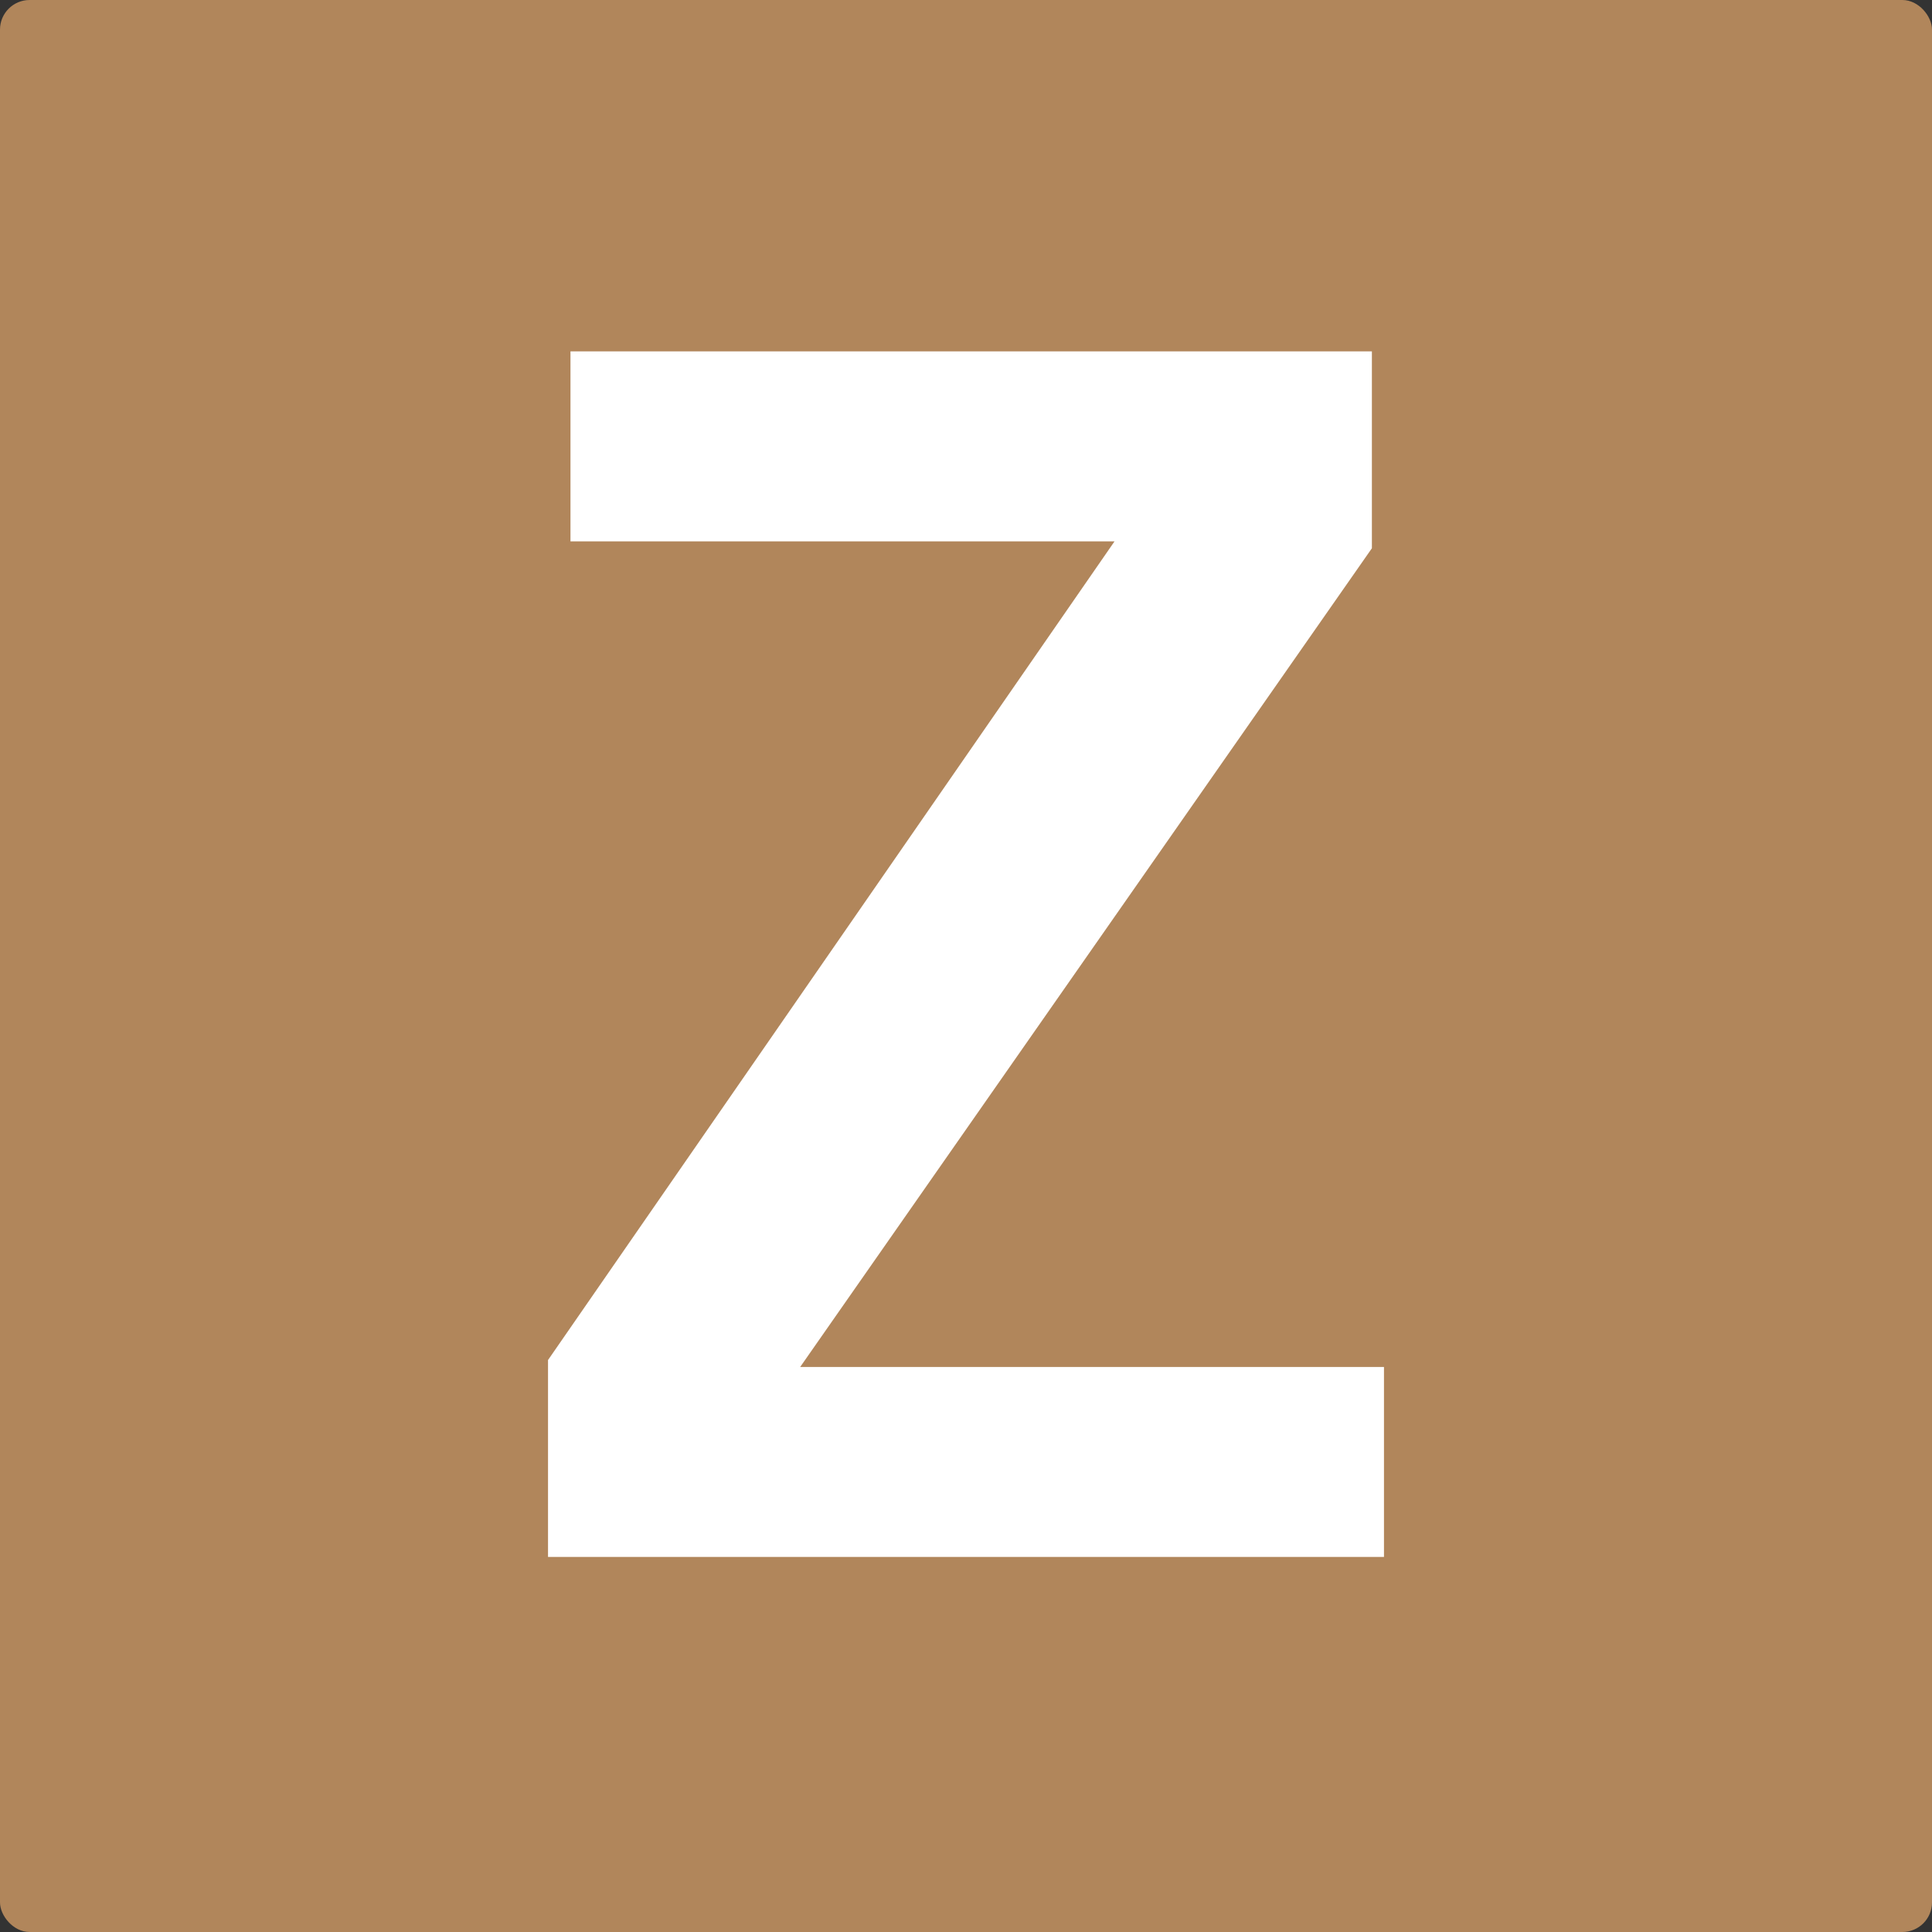
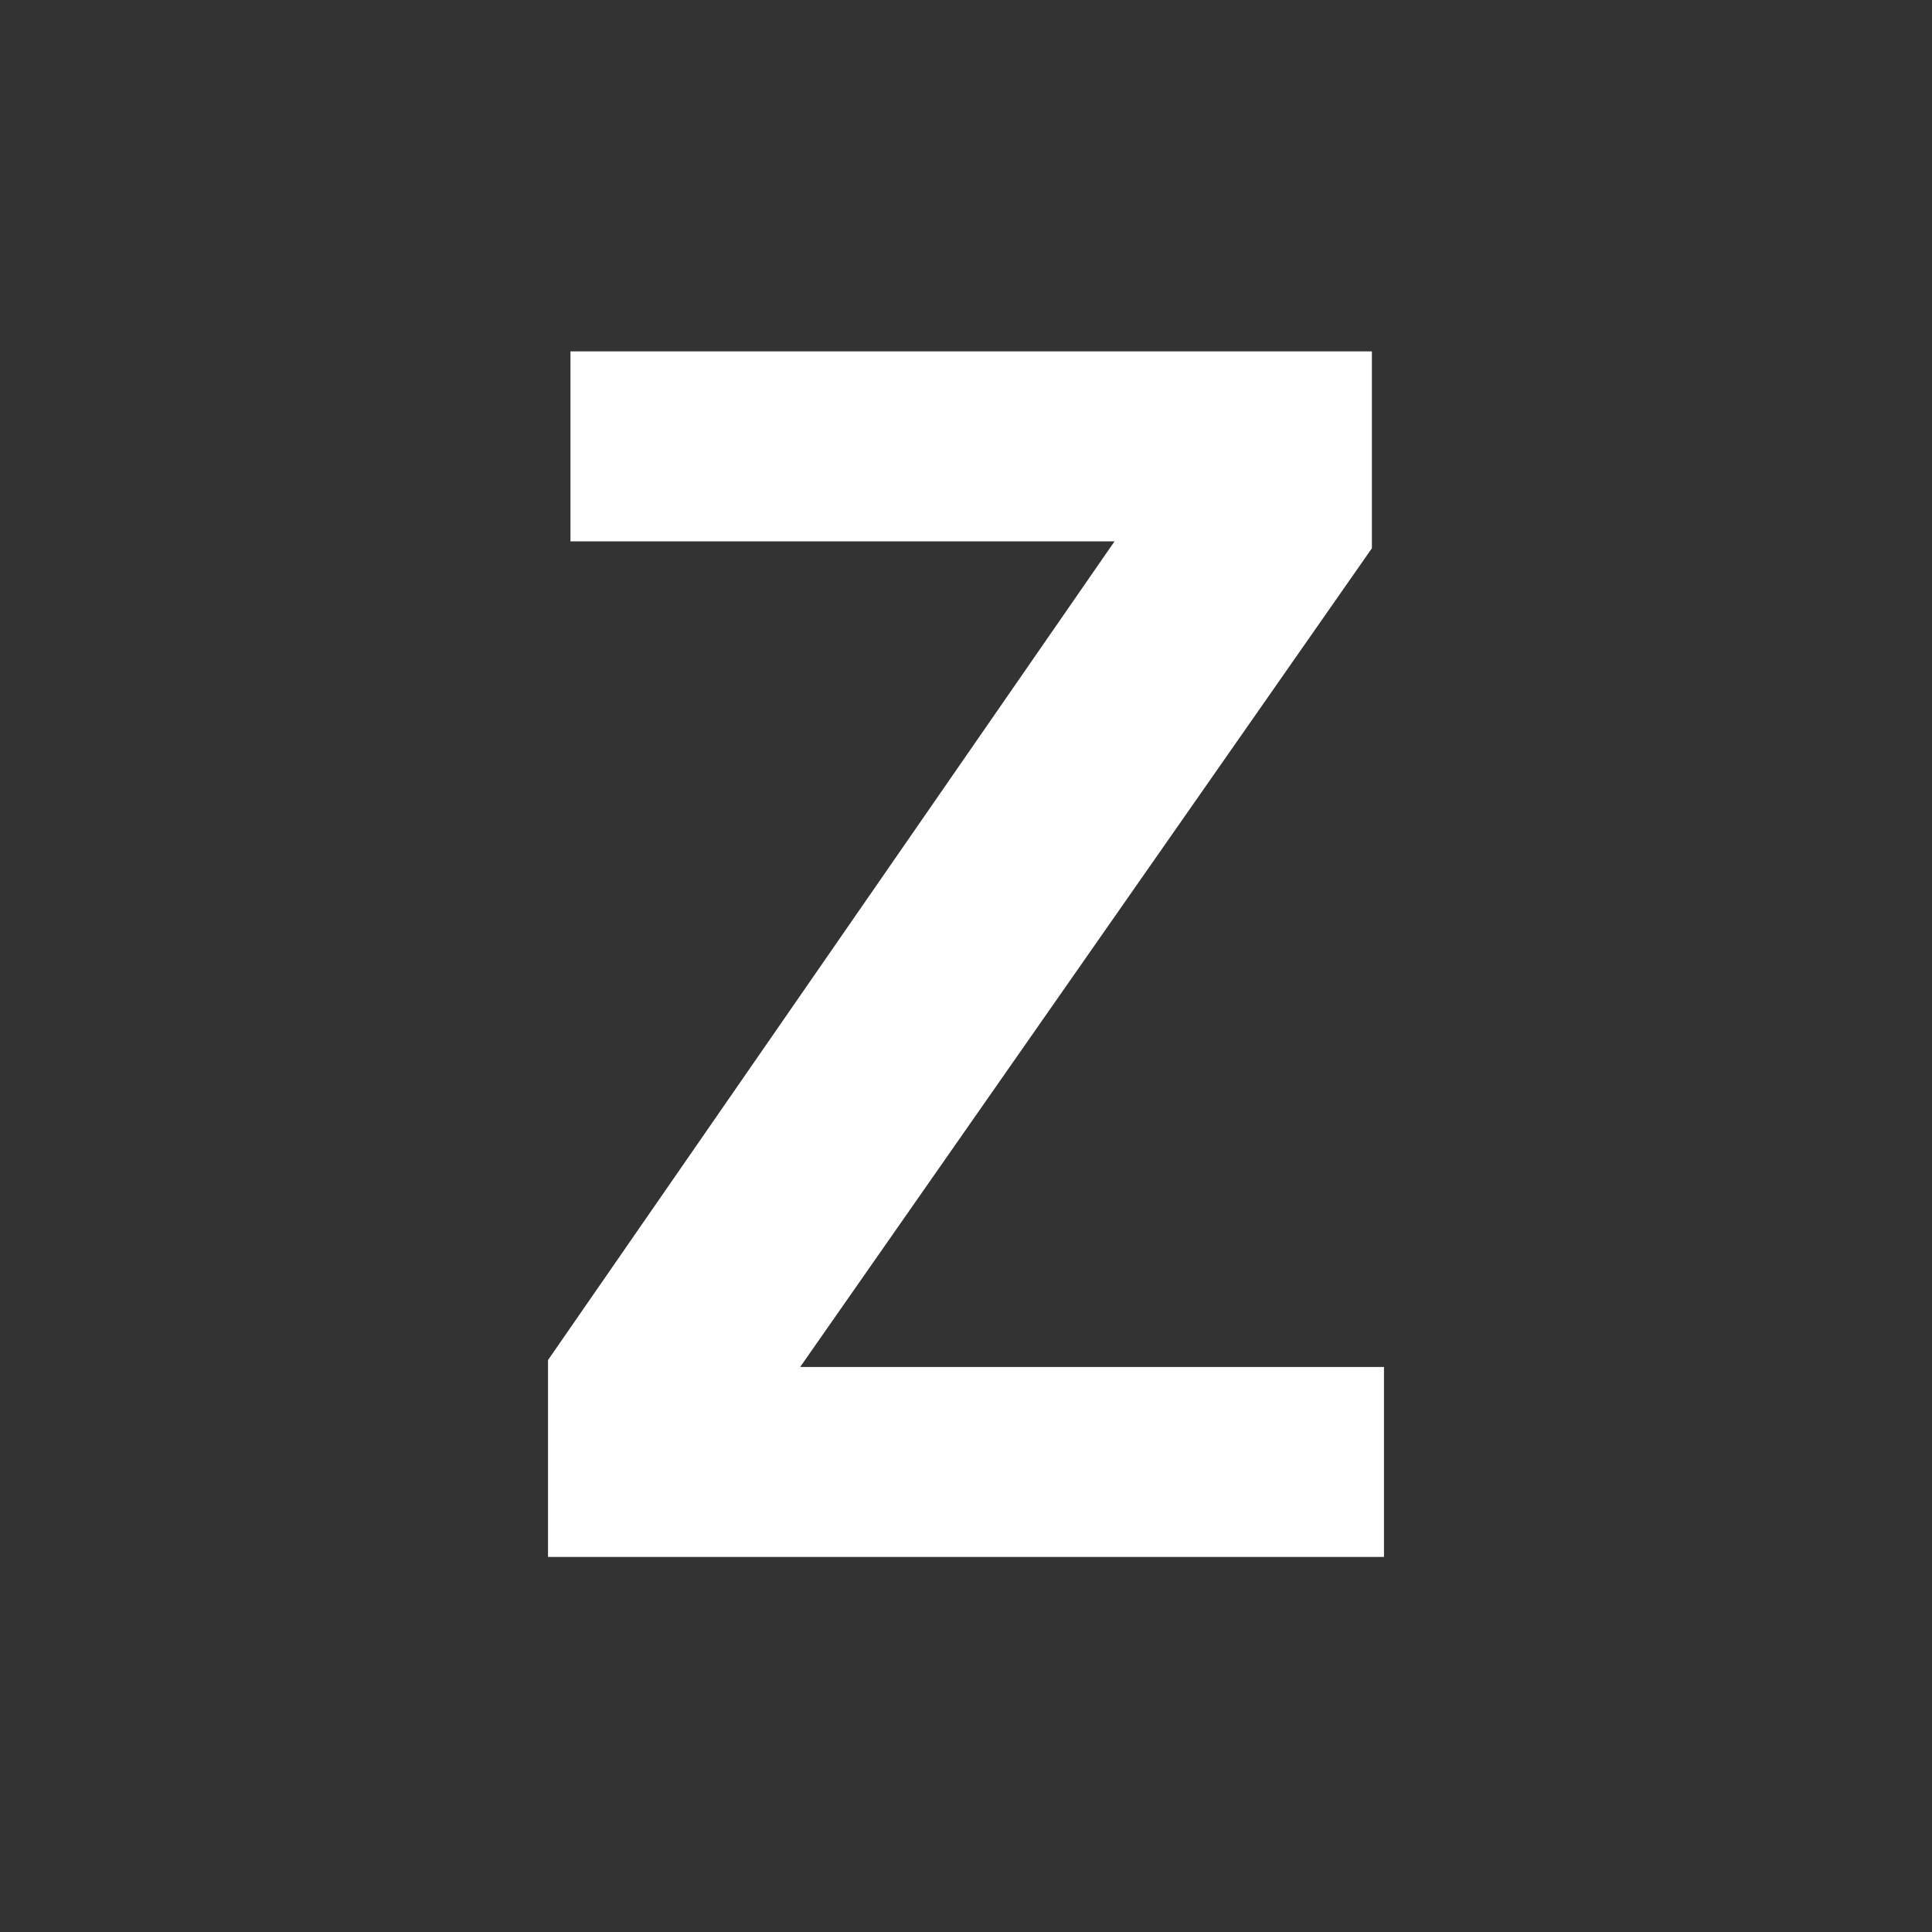
<svg xmlns="http://www.w3.org/2000/svg" id="レイヤー_1" data-name="レイヤー 1" viewBox="0 0 783 783">
  <rect x="0" y="0" width="783" height="783" fill="#333333" stroke="none" />
  <defs>
    <style>.cls-1{fill:#b1865b;}.cls-2{fill:#fff;}</style>
  </defs>
  <title>KT numbrer </title>
-   <rect class="cls-1" width="783" height="783" rx="12" />
  <path class="cls-2" d="M222.1,551.2,451.7,219.4H231.2v-77H556v79.8L324.3,554H560.9v77H222.1Z" />
</svg>